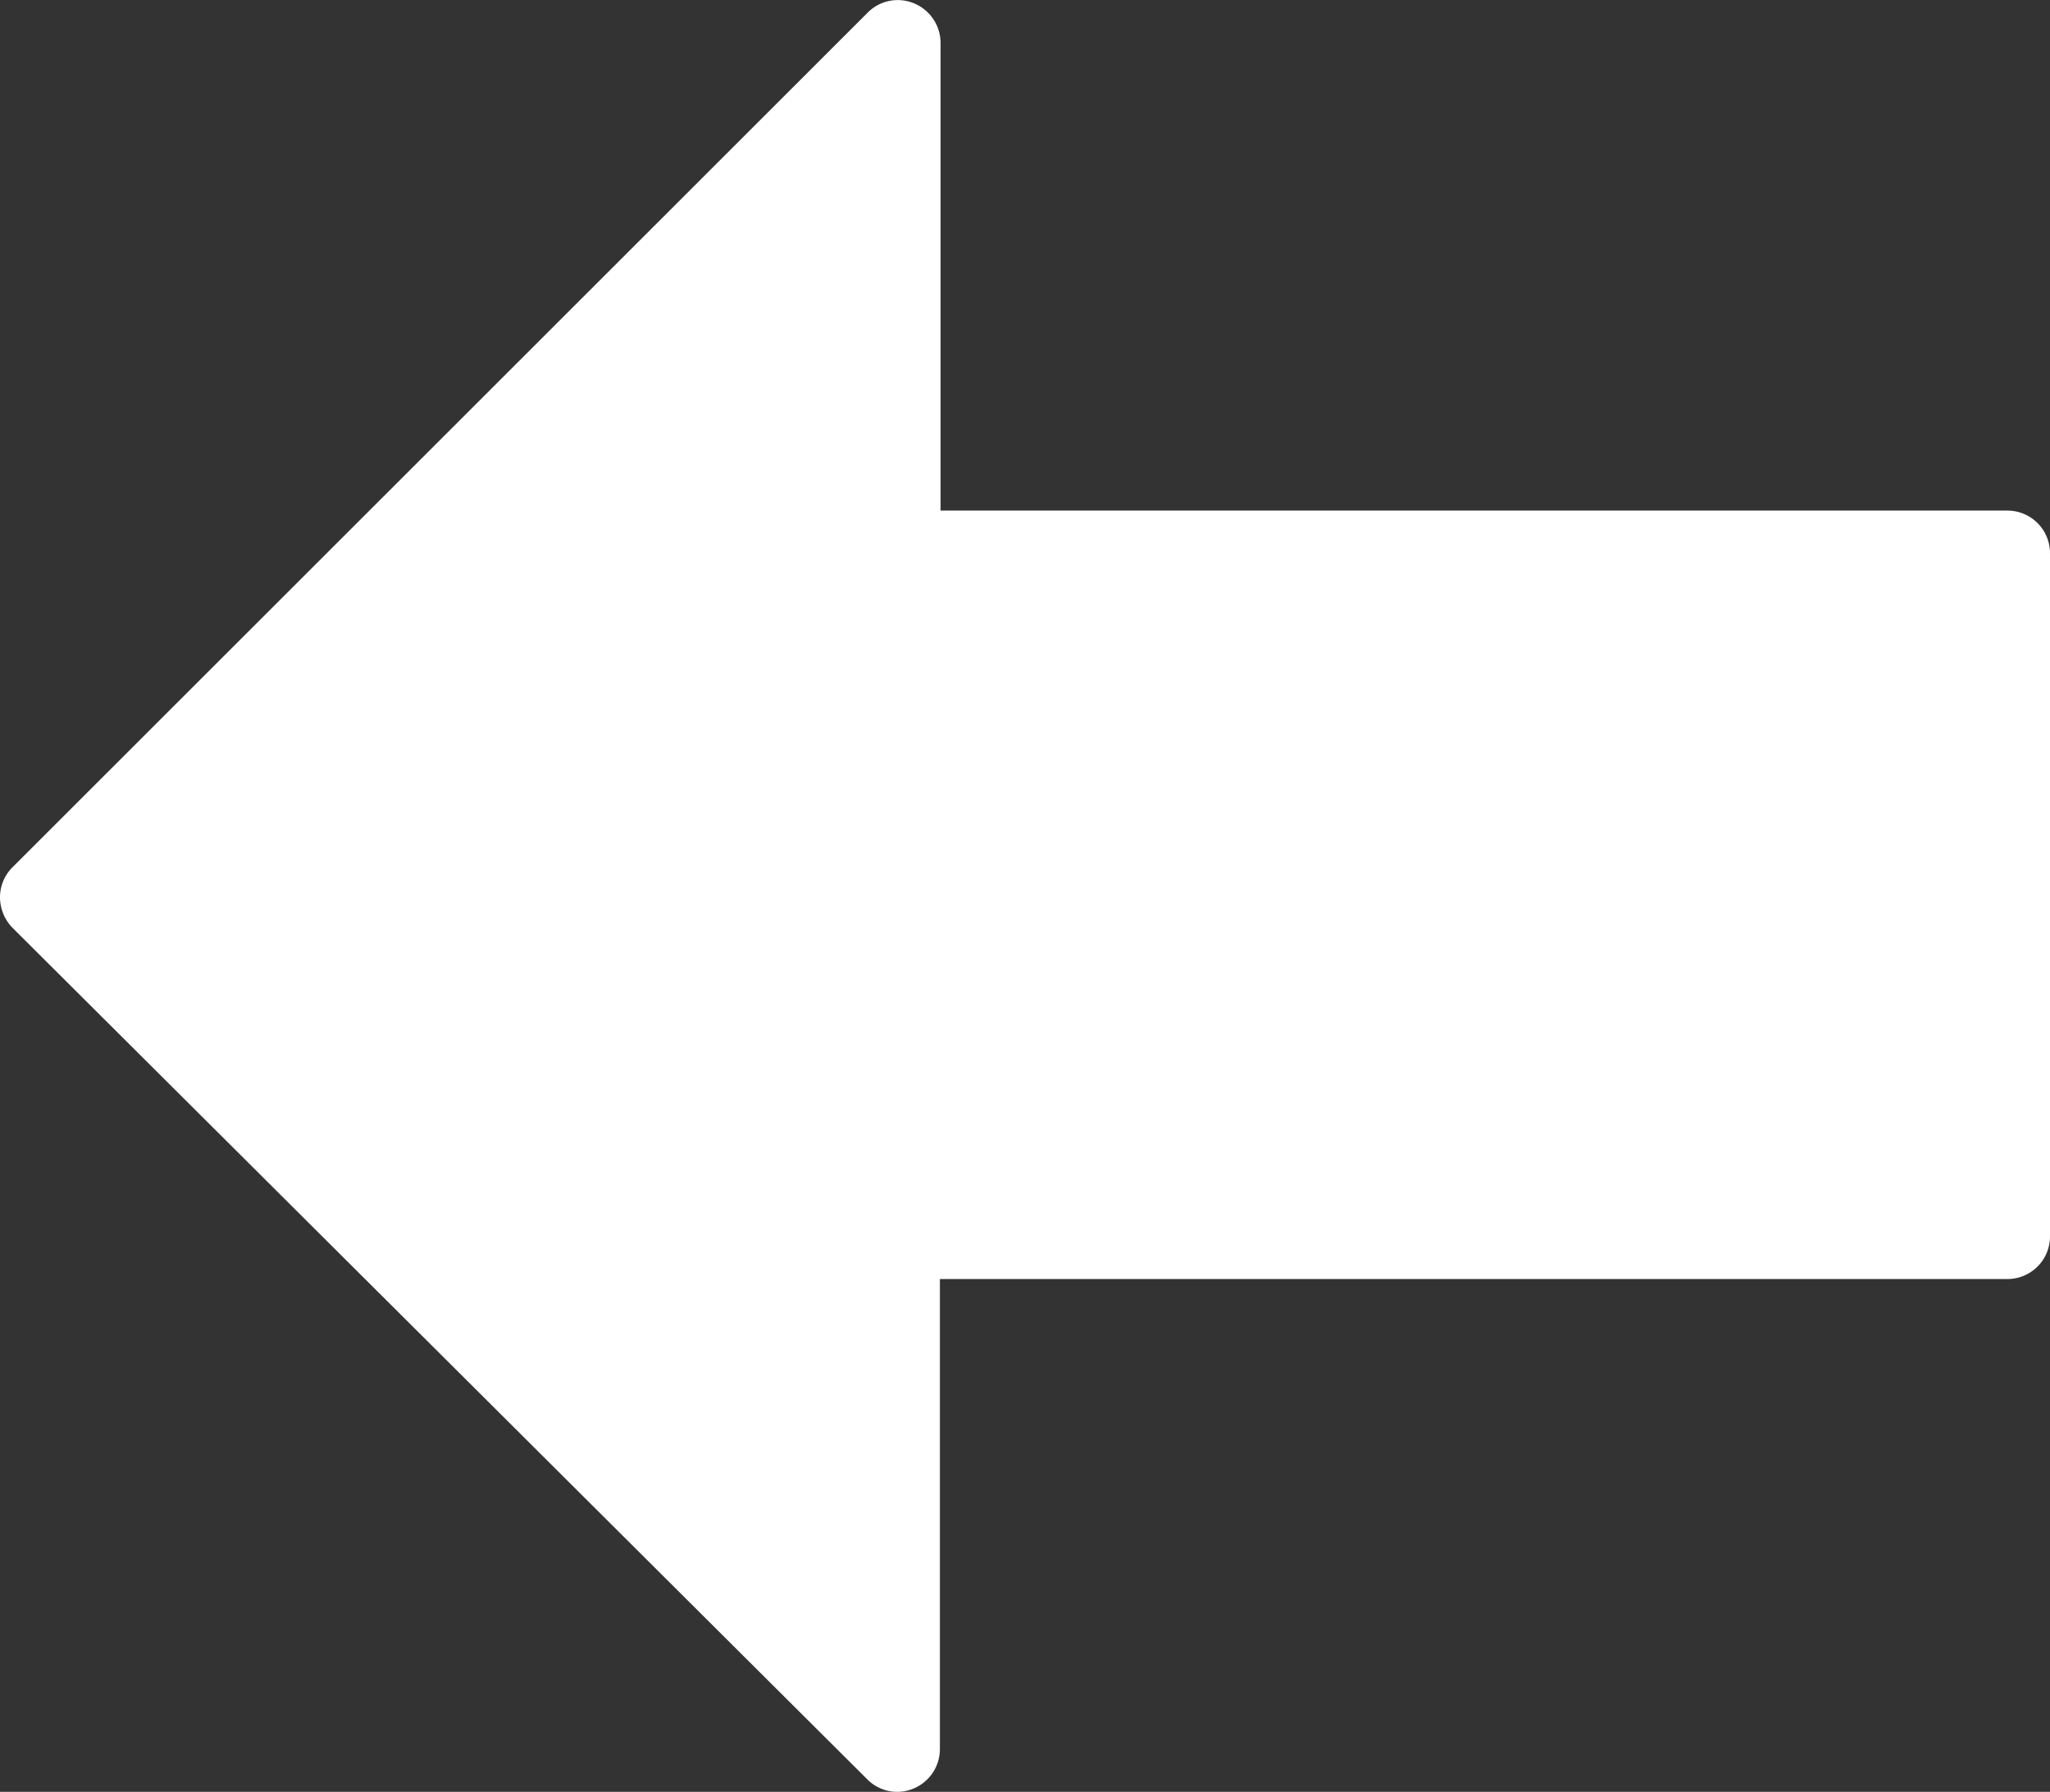
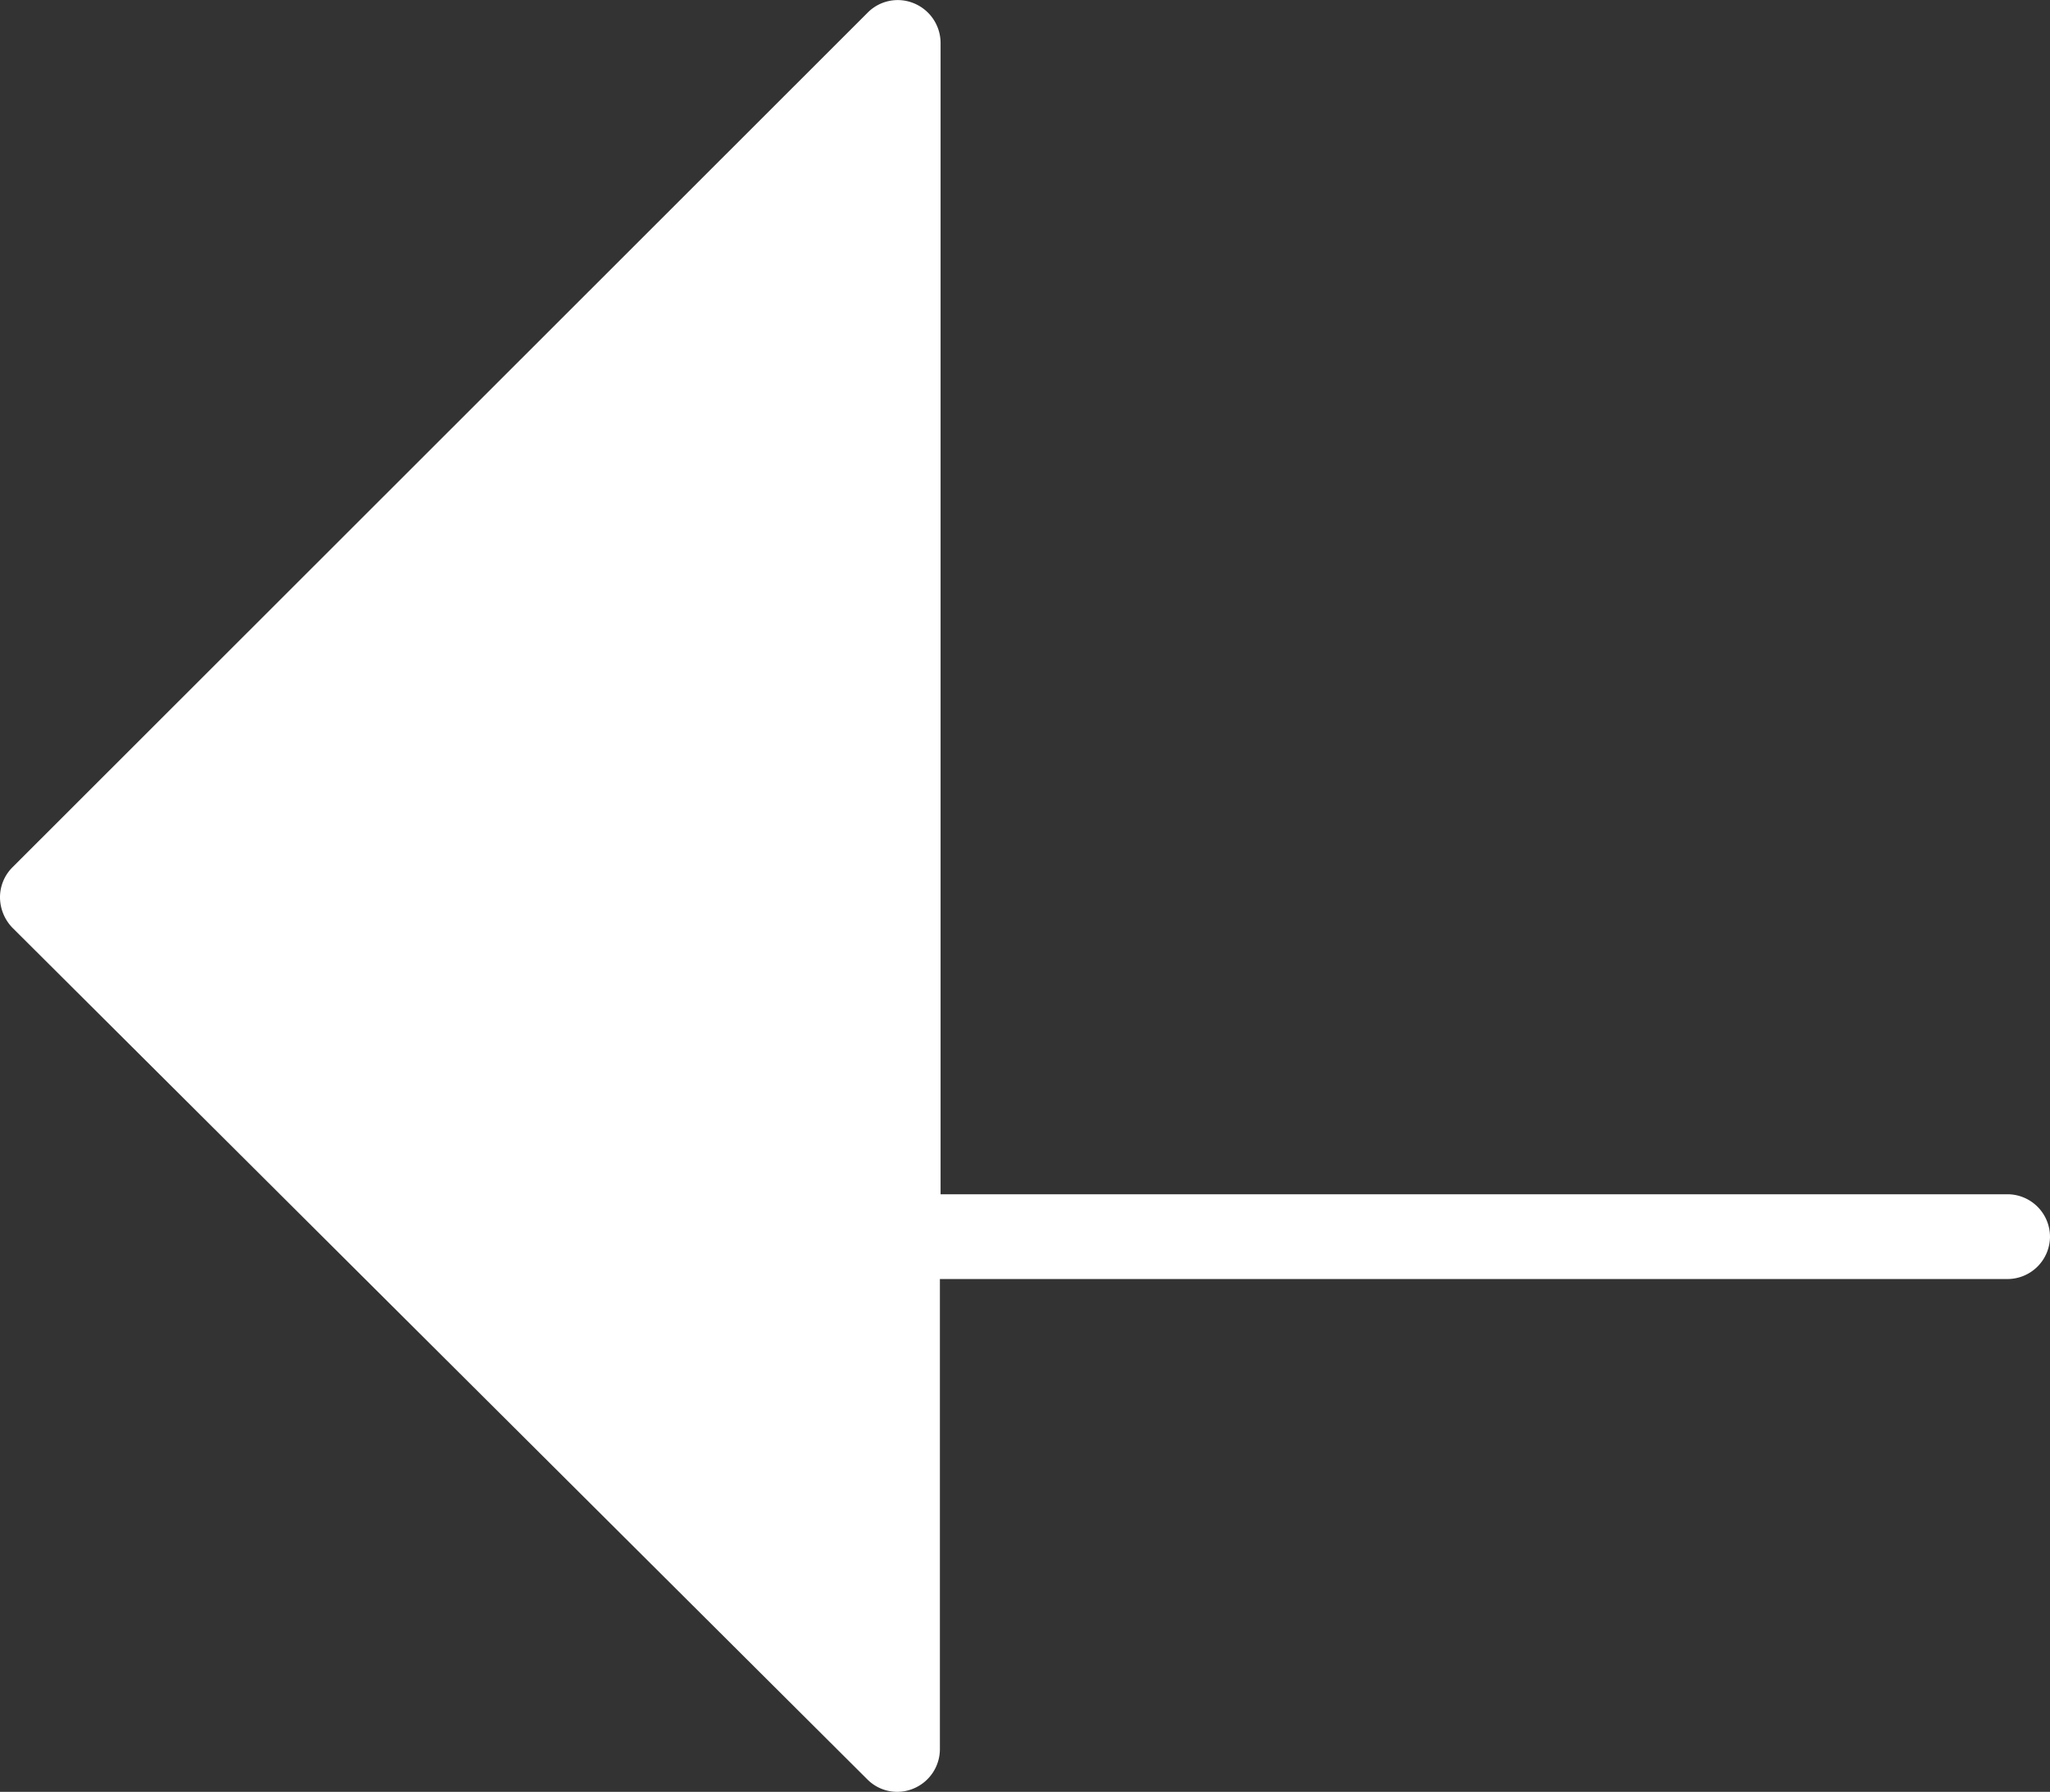
<svg xmlns="http://www.w3.org/2000/svg" width="299.9" height="262.089" viewBox="0 0 299.9 262.089">
  <rect x="0" y="0" width="299.9" height="262.089" fill="#333333" stroke="none" />
  <g id="lea.arrow.right" transform="translate(0 -18.918)">
    <g id="Group_8" data-name="Group 8">
-       <path id="Path_7" data-name="Path 7" d="M126.9,20.8,1.8,145.8A6.2,6.2,0,0,0,0,150.2a6.465,6.465,0,0,0,1.8,4.4L126.9,279.2a6.151,6.151,0,0,0,6.8,1.3,6.247,6.247,0,0,0,3.8-5.8V206H293.7a6.231,6.231,0,0,0,6.2-6.2V99.8a6.231,6.231,0,0,0-6.2-6.2H137.6V25.2a6.287,6.287,0,0,0-3.9-5.8A6.184,6.184,0,0,0,126.9,20.8Z" fill="#fff" />
+       <path id="Path_7" data-name="Path 7" d="M126.9,20.8,1.8,145.8A6.2,6.2,0,0,0,0,150.2a6.465,6.465,0,0,0,1.8,4.4L126.9,279.2a6.151,6.151,0,0,0,6.8,1.3,6.247,6.247,0,0,0,3.8-5.8V206H293.7a6.231,6.231,0,0,0,6.2-6.2a6.231,6.231,0,0,0-6.2-6.2H137.6V25.2a6.287,6.287,0,0,0-3.9-5.8A6.184,6.184,0,0,0,126.9,20.8Z" fill="#fff" />
    </g>
  </g>
</svg>